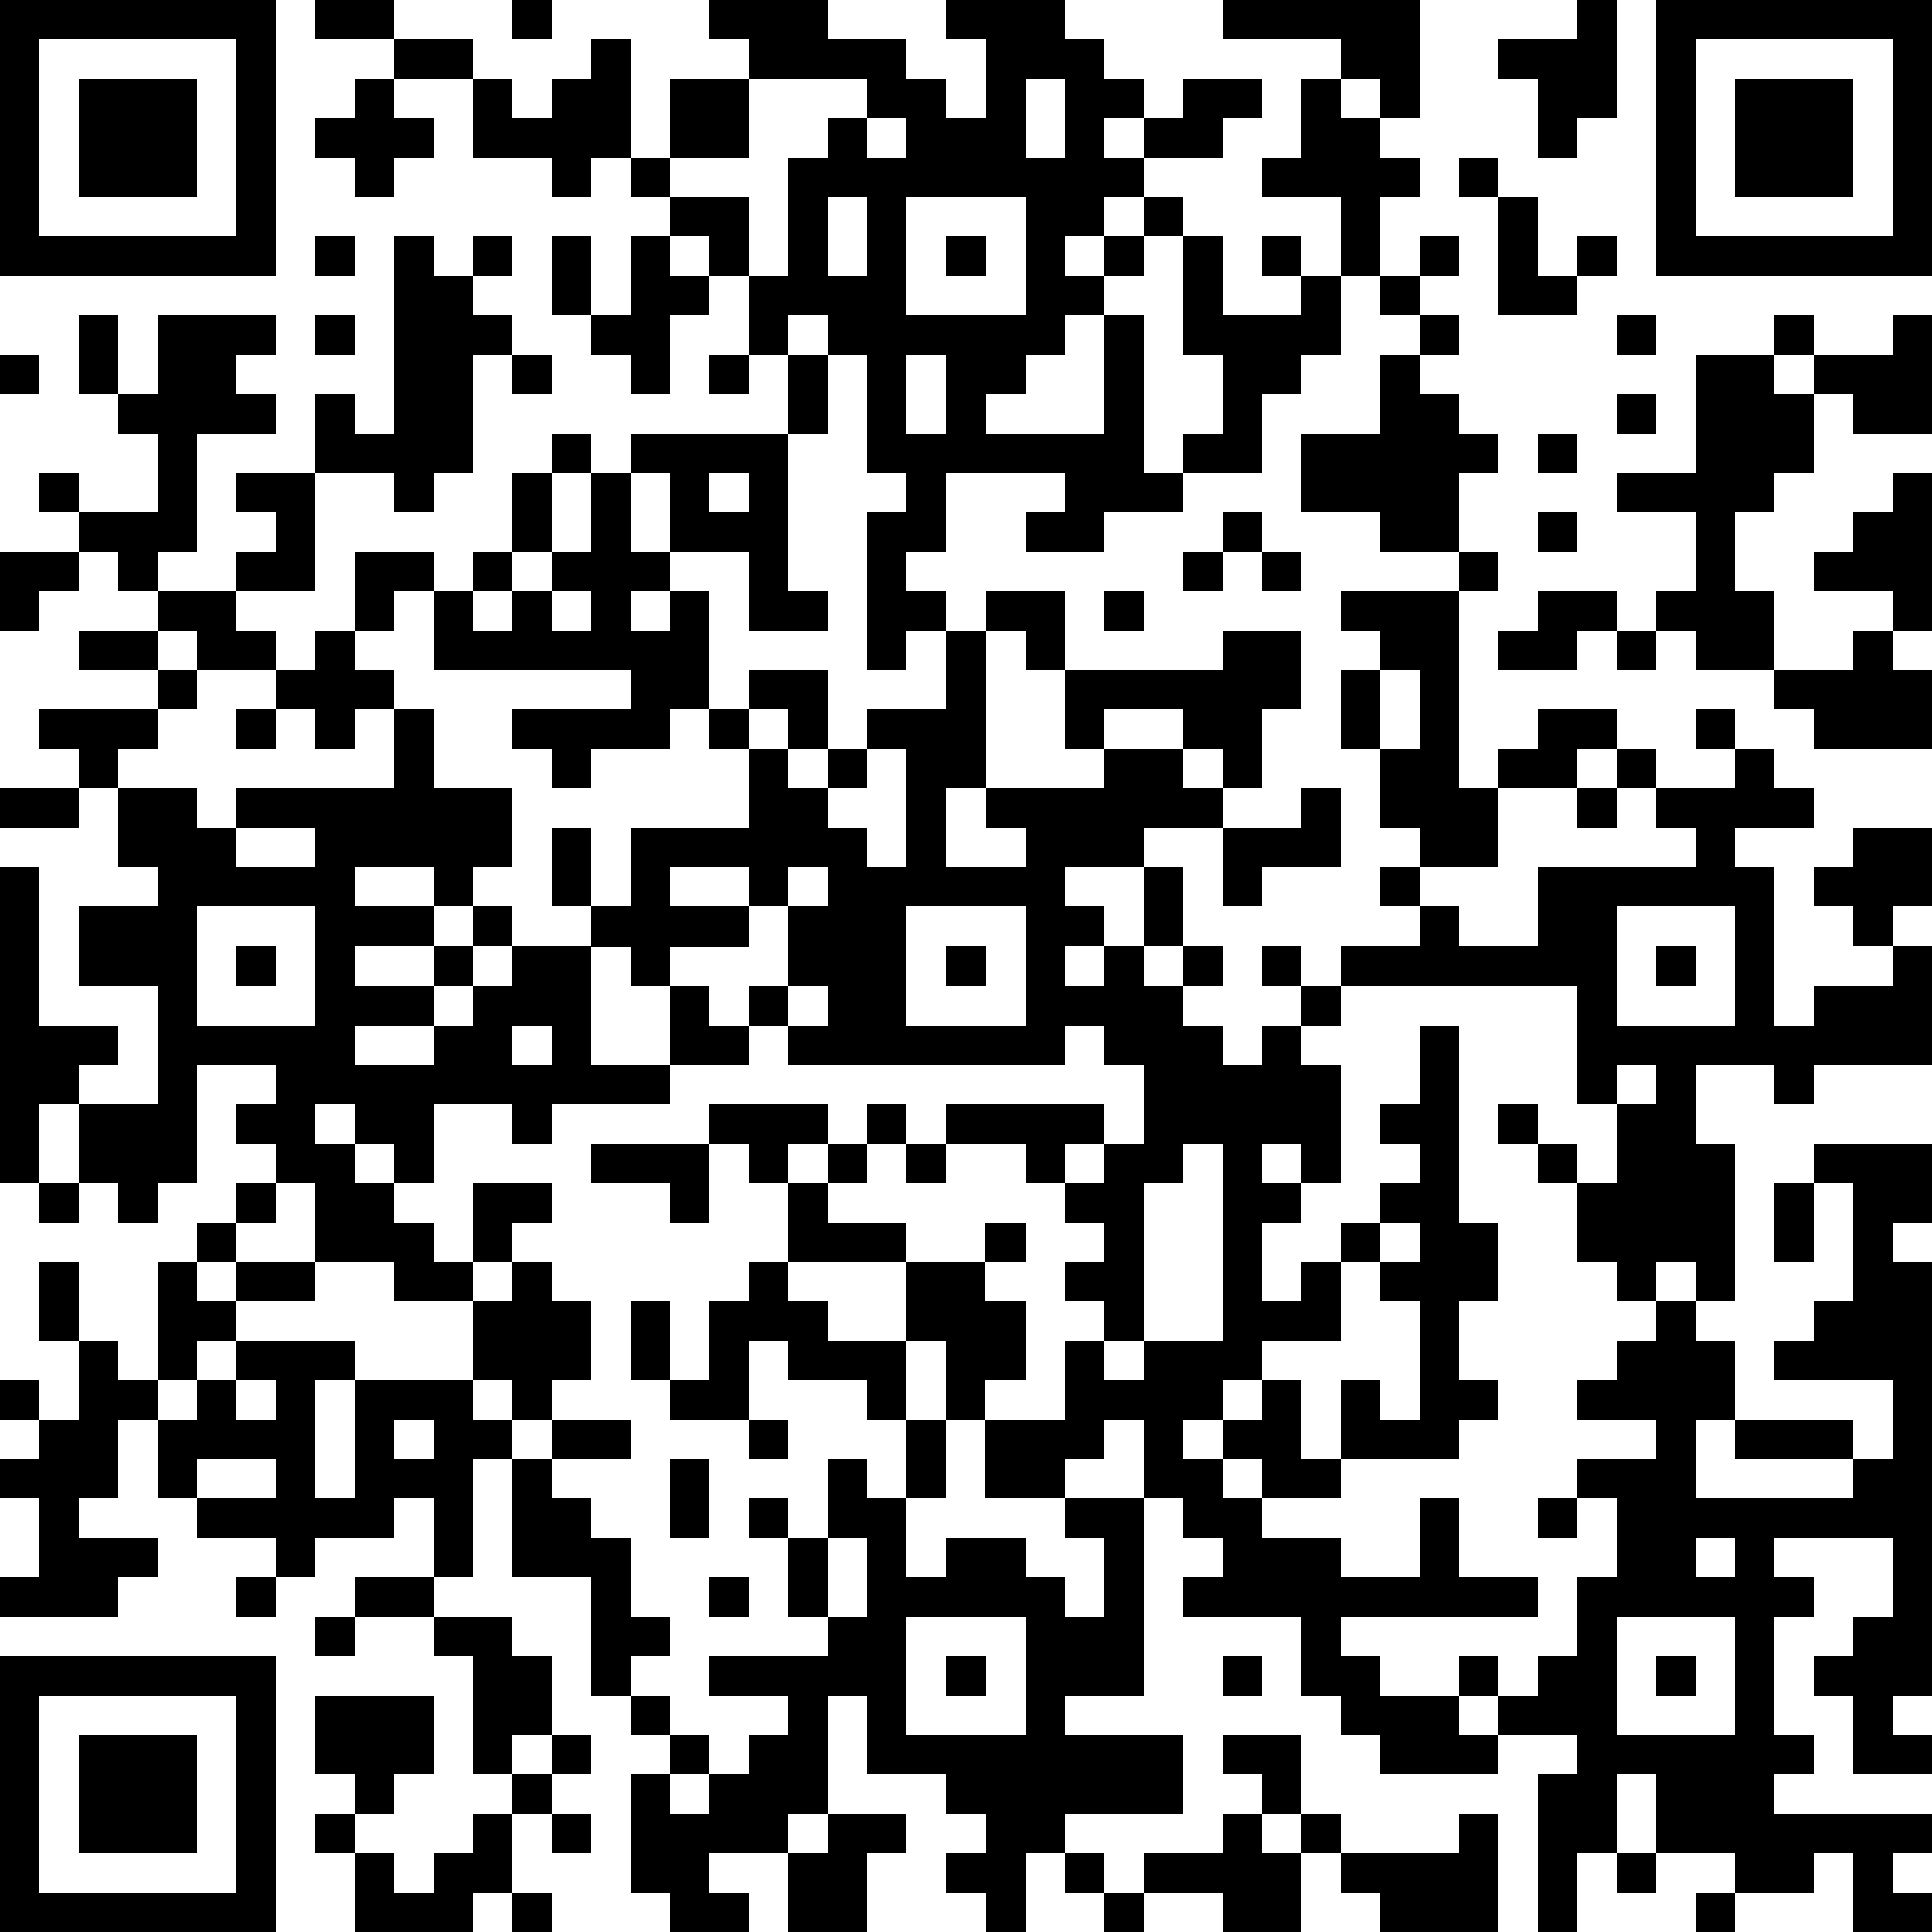
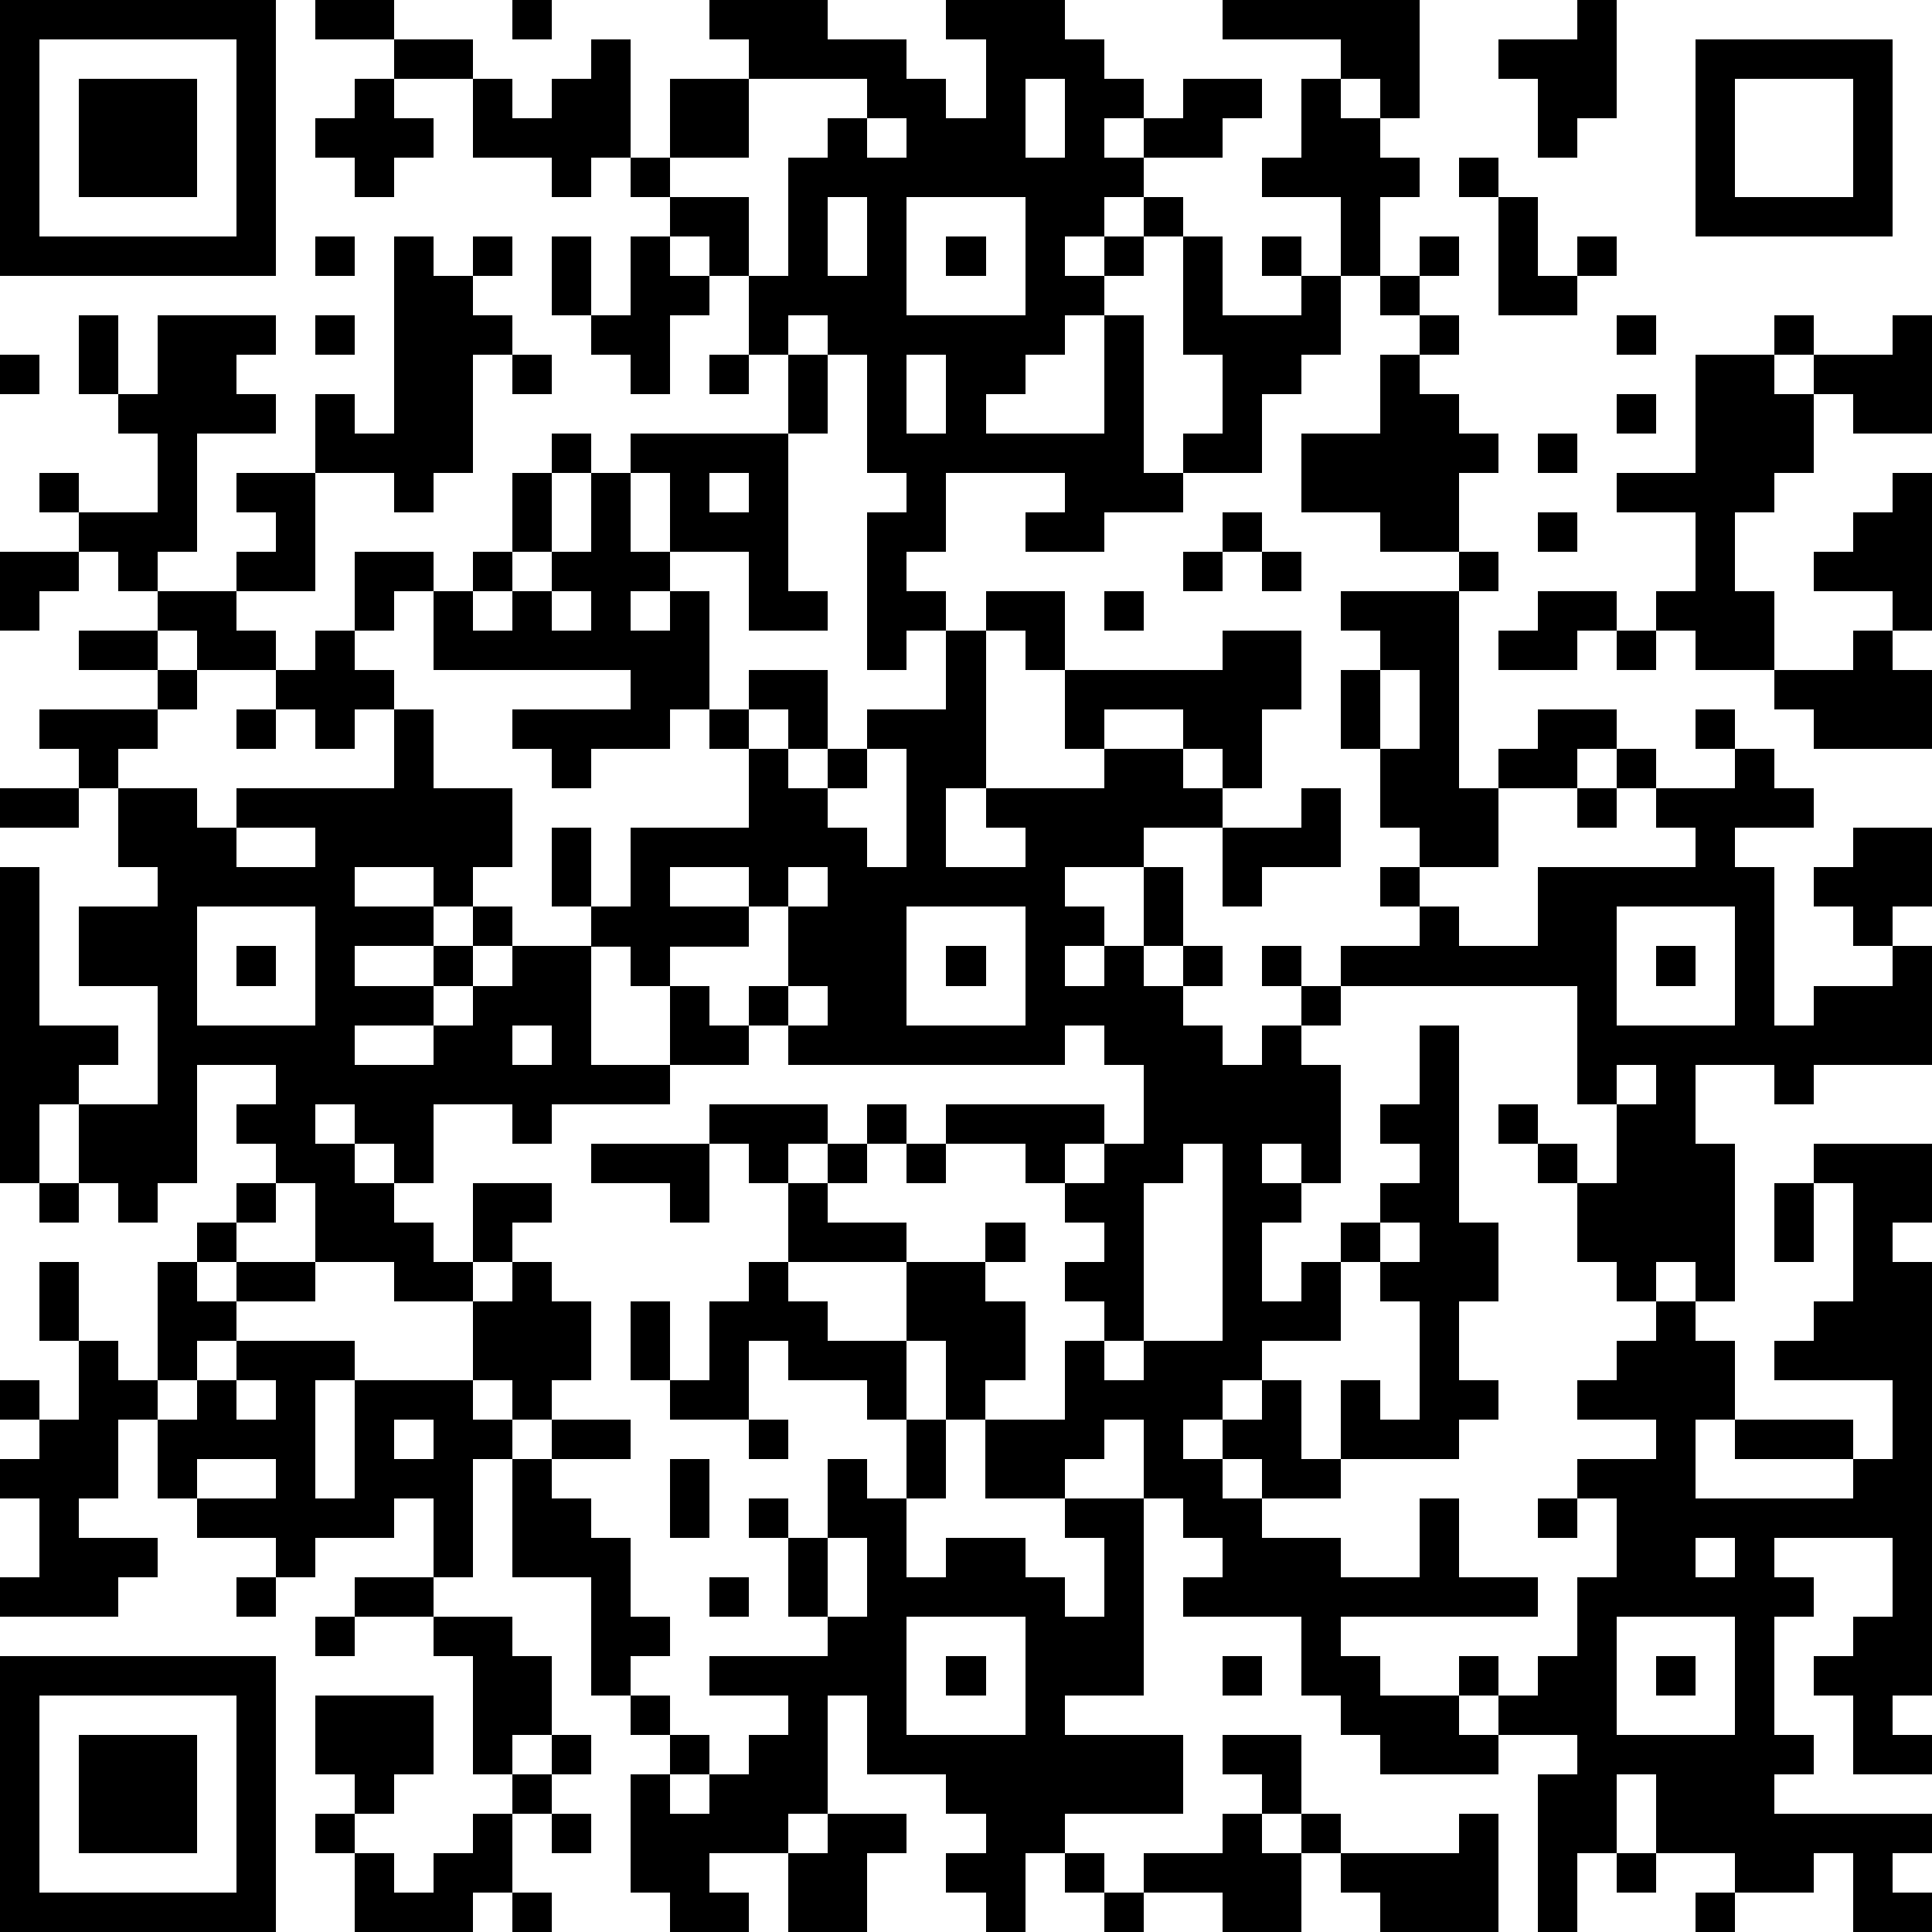
<svg xmlns="http://www.w3.org/2000/svg" version="1.1" width="196" height="196" shape-rendering="crispEdges">
-   <path d="M0 0h7v7h-7zM8 0h2v1h-2zM13 0h1v1h-1zM18 0h3v1h2v1h1v1h1v-2h-1v-1h3v1h1v1h1v1h-1v1h1v-1h1v-1h2v1h-1v1h-2v1h-1v1h-1v1h1v-1h1v-1h1v1h-1v1h-1v1h-1v1h-1v1h-1v1h3v-3h1v4h1v-1h1v-2h-1v-3h1v2h2v-1h-1v-1h1v1h1v-2h-2v-1h1v-2h1v-1h-3v-1h5v3h-1v-1h-1v1h1v1h1v1h-1v2h-1v2h-1v1h-1v2h-2v1h-2v1h-2v-1h1v-1h-3v2h-1v1h1v1h-1v1h-1v-4h1v-1h-1v-3h-1v-1h-1v1h-1v-2h-1v-1h-1v-1h-1v-1h-1v1h-1v-1h-2v-2h-2v-1h2v1h1v1h1v-1h1v-1h1v3h1v-2h2v-1h-1zM40 0h1v3h-1v1h-1v-2h-1v-1h2zM42 0h7v7h-7zM1 1v5h5v-5zM43 1v5h5v-5zM2 2h3v3h-3zM9 2h1v1h1v1h-1v1h-1v-1h-1v-1h1zM19 2v2h-2v1h2v2h1v-3h1v-1h1v-1zM26 2v2h1v-2zM44 2h3v3h-3zM22 3v1h1v-1zM37 4h1v1h-1zM21 5v2h1v-2zM23 5v3h3v-3zM38 5h1v2h1v-1h1v1h-1v1h-2zM8 6h1v1h-1zM10 6h1v1h1v-1h1v1h-1v1h1v1h-1v3h-1v1h-1v-1h-2v-2h1v1h1zM14 6h1v2h-1zM16 6h1v1h1v1h-1v2h-1v-1h-1v-1h1zM24 6h1v1h-1zM36 6h1v1h-1zM35 7h1v1h-1zM2 8h1v2h-1zM4 8h3v1h-1v1h1v1h-2v3h-1v1h-1v-1h-1v-1h-1v-1h1v1h2v-2h-1v-1h1zM8 8h1v1h-1zM36 8h1v1h-1zM41 8h1v1h-1zM45 8h1v1h-1zM48 8h1v3h-2v-1h-1v-1h2zM0 9h1v1h-1zM13 9h1v1h-1zM18 9h1v1h-1zM20 9h1v2h-1zM23 9v2h1v-2zM35 9h1v1h1v1h1v1h-1v2h-2v-1h-2v-2h2zM43 9h2v1h1v2h-1v1h-1v2h1v2h-2v-1h-1v-1h1v-2h-2v-1h2zM41 10h1v1h-1zM14 11h1v1h-1zM16 11h4v4h1v1h-2v-2h-2v-2h-1zM39 11h1v1h-1zM6 12h2v3h-2v-1h1v-1h-1zM13 12h1v2h-1zM15 12h1v2h1v1h-1v1h1v-1h1v3h-1v1h-2v1h-1v-1h-1v-1h3v-1h-5v-2h-1v1h-1v-2h2v1h1v-1h1v1h-1v1h1v-1h1v-1h1zM18 12v1h1v-1zM48 12h1v4h-1v-1h-2v-1h1v-1h1zM31 13h1v1h-1zM39 13h1v1h-1zM0 14h2v1h-1v1h-1zM30 14h1v1h-1zM32 14h1v1h-1zM37 14h1v1h-1zM4 15h2v1h1v1h-2v-1h-1zM14 15v1h1v-1zM25 15h2v2h-1v-1h-1zM28 15h1v1h-1zM34 15h3v5h1v-1h1v-1h2v1h-1v1h-2v2h-2v-1h-1v-2h-1v-2h1v-1h-1zM39 15h2v1h-1v1h-2v-1h1zM2 16h2v1h-2zM8 16h1v1h1v1h-1v1h-1v-1h-1v-1h1zM24 16h1v4h-1v2h2v-1h-1v-1h3v-1h-1v-2h4v-1h2v2h-1v2h-1v-1h-1v-1h-2v1h2v1h1v1h-2v1h-2v1h1v1h-1v1h1v-1h1v-2h1v2h-1v1h1v-1h1v1h-1v1h1v1h1v-1h1v-1h-1v-1h1v1h1v-1h2v-1h-1v-1h1v1h1v1h2v-2h4v-1h-1v-1h-1v-1h1v1h2v-1h-1v-1h1v1h1v1h1v1h-2v1h1v4h1v-1h2v-1h-1v-1h-1v-1h1v-1h2v2h-1v1h1v3h-3v1h-1v-1h-2v2h1v4h-1v-1h-1v1h-1v-1h-1v-2h-1v-1h-1v-1h1v1h1v1h1v-2h-1v-3h-6v1h-1v1h1v3h-1v-1h-1v1h1v1h-1v2h1v-1h1v-1h1v-1h1v-1h-1v-1h1v-2h1v5h1v2h-1v2h1v1h-1v1h-3v-2h1v1h1v-3h-1v-1h-1v2h-2v1h-1v1h-1v1h1v-1h1v-1h1v2h1v1h-2v-1h-1v1h1v1h2v1h2v-2h1v2h2v1h-5v1h1v1h2v-1h1v1h-1v1h1v-1h1v-1h1v-2h1v-2h-1v-1h2v-1h-2v-1h1v-1h1v-1h1v1h1v2h-1v2h4v-1h-3v-1h3v1h1v-2h-3v-1h1v-1h1v-3h-1v-1h3v2h-1v1h1v11h-1v1h1v1h-2v-2h-1v-1h1v-1h1v-2h-3v1h1v1h-1v3h1v1h-1v1h4v1h-1v1h1v1h-2v-2h-1v1h-2v-1h-2v-2h-1v2h-1v2h-1v-4h1v-1h-2v1h-3v-1h-1v-1h-1v-2h-3v-1h1v-1h-1v-1h-1v-2h-1v1h-1v1h-2v-2h-1v-2h-1v-2h-3v-2h-1v-1h-1v-1h3v1h-1v1h1v-1h1v-1h1v1h-1v1h-1v1h2v1h2v-1h1v1h-1v1h1v2h-1v1h2v-2h1v-1h-1v-1h1v-1h-1v-1h-1v-1h-2v-1h4v1h-1v1h1v-1h1v-2h-1v-1h-1v1h-7v-1h-1v-1h1v-2h-1v-1h-2v1h2v1h-2v1h-1v-1h-1v-1h-1v-2h1v2h1v-2h3v-2h-1v-1h1v-1h2v2h-1v-1h-1v1h1v1h1v-1h1v-1h2zM41 16h1v1h-1zM47 16h1v1h1v2h-3v-1h-1v-1h2zM4 17h1v1h-1zM35 17v2h1v-2zM1 18h3v1h-1v1h-1v-1h-1zM6 18h1v1h-1zM10 18h1v2h2v2h-1v1h-1v-1h-2v1h2v1h-2v1h2v-1h1v-1h1v1h-1v1h-1v1h-2v1h2v-1h1v-1h1v-1h2v3h2v-2h1v1h1v1h-2v1h-3v1h-1v-1h-2v2h-1v-1h-1v-1h-1v1h1v1h1v1h1v1h1v-2h2v1h-1v1h-1v1h-2v-1h-2v-2h-1v-1h-1v-1h1v-1h-2v3h-1v1h-1v-1h-1v-2h-1v2h-1v-8h1v4h2v1h-1v1h2v-3h-2v-2h2v-1h-1v-2h2v1h1v-1h4zM22 19v1h-1v1h1v1h1v-3zM0 20h2v1h-2zM33 20h1v2h-2v1h-1v-2h2zM40 20h1v1h-1zM6 21v1h2v-1zM20 22v1h1v-1zM5 23v3h3v-3zM23 23v3h3v-3zM41 23v3h3v-3zM6 24h1v1h-1zM24 24h1v1h-1zM42 24h1v1h-1zM20 25v1h1v-1zM13 26v1h1v-1zM41 27v1h1v-1zM15 29h3v2h-1v-1h-2zM23 29h1v1h-1zM30 29v1h-1v4h-1v1h1v-1h2v-5zM1 30h1v1h-1zM6 30h1v1h-1zM45 30h1v2h-1zM5 31h1v1h-1zM35 31v1h1v-1zM1 32h1v2h-1zM4 32h1v1h1v-1h2v1h-2v1h-1v1h-1zM13 32h1v1h1v2h-1v1h-1v-1h-1v-2h1zM19 32h1v1h1v1h2v2h-1v-1h-2v-1h-1v2h-2v-1h-1v-2h1v2h1v-2h1zM2 34h1v1h1v1h-1v2h-1v1h2v1h-1v1h-3v-1h1v-2h-1v-1h1v-1h-1v-1h1v1h1zM6 34h3v1h-1v3h1v-3h3v1h1v1h-1v3h-1v-2h-1v1h-2v1h-1v-1h-2v-1h-1v-2h1v-1h1zM6 35v1h1v-1zM10 36v1h1v-1zM14 36h2v1h-2zM19 36h1v1h-1zM23 36h1v2h-1zM5 37v1h2v-1zM13 37h1v1h1v1h1v2h1v1h-1v1h-1v-3h-2zM17 37h1v2h-1zM21 37h1v1h1v2h1v-1h2v1h1v1h1v-2h-1v-1h2v5h-2v1h3v2h-3v1h-1v2h-1v-1h-1v-1h1v-1h-1v-1h-2v-2h-1v3h-1v1h-2v1h1v1h-2v-1h-1v-3h1v-1h-1v-1h1v1h1v1h-1v1h1v-1h1v-1h1v-1h-2v-1h3v-1h-1v-2h-1v-1h1v1h1zM39 38h1v1h-1zM21 39v2h1v-2zM43 39v1h1v-1zM6 40h1v1h-1zM9 40h2v1h-2zM18 40h1v1h-1zM8 41h1v1h-1zM11 41h2v1h1v2h-1v1h-1v-3h-1zM23 41v3h3v-3zM41 41v3h3v-3zM0 42h7v7h-7zM24 42h1v1h-1zM31 42h1v1h-1zM42 42h1v1h-1zM1 43v5h5v-5zM8 43h3v2h-1v1h-1v-1h-1zM2 44h3v3h-3zM14 44h1v1h-1zM31 44h2v2h-1v-1h-1zM13 45h1v1h-1zM8 46h1v1h-1zM12 46h1v2h-1v1h-3v-2h1v1h1v-1h1zM14 46h1v1h-1zM21 46h2v1h-1v2h-2v-2h1zM31 46h1v1h1v-1h1v1h-1v2h-2v-1h-2v-1h2zM37 46h1v3h-3v-1h-1v-1h3zM27 47h1v1h-1zM41 47h1v1h-1zM13 48h1v1h-1zM28 48h1v1h-1zM43 48h1v1h-1z" style="fill:#000" transform="translate(0,0) scale(4)" />
+   <path d="M0 0h7v7h-7zM8 0h2v1h-2zM13 0h1v1h-1zM18 0h3v1h2v1h1v1h1v-2h-1v-1h3v1h1v1h1v1h-1v1h1v-1h1v-1h2v1h-1v1h-2v1h-1v1h-1v1h1v-1h1v-1h1v1h-1v1h-1v1h-1v1h-1v1h-1v1h3v-3h1v4h1v-1h1v-2h-1v-3h1v2h2v-1h-1v-1h1v1h1v-2h-2v-1h1v-2h1v-1h-3v-1h5v3h-1v-1h-1v1h1v1h1v1h-1v2h-1v2h-1v1h-1v2h-2v1h-2v1h-2v-1h1v-1h-3v2h-1v1h1v1h-1v1h-1v-4h1v-1h-1v-3h-1v-1h-1v1h-1v-2h-1v-1h-1v-1h-1v-1h-1v1h-1v-1h-2v-2h-2v-1h2v1h1v1h1v-1h1v-1h1v3h1v-2h2v-1h-1zM40 0h1v3h-1v1h-1v-2h-1v-1h2zM42 0h7h-7zM1 1v5h5v-5zM43 1v5h5v-5zM2 2h3v3h-3zM9 2h1v1h1v1h-1v1h-1v-1h-1v-1h1zM19 2v2h-2v1h2v2h1v-3h1v-1h1v-1zM26 2v2h1v-2zM44 2h3v3h-3zM22 3v1h1v-1zM37 4h1v1h-1zM21 5v2h1v-2zM23 5v3h3v-3zM38 5h1v2h1v-1h1v1h-1v1h-2zM8 6h1v1h-1zM10 6h1v1h1v-1h1v1h-1v1h1v1h-1v3h-1v1h-1v-1h-2v-2h1v1h1zM14 6h1v2h-1zM16 6h1v1h1v1h-1v2h-1v-1h-1v-1h1zM24 6h1v1h-1zM36 6h1v1h-1zM35 7h1v1h-1zM2 8h1v2h-1zM4 8h3v1h-1v1h1v1h-2v3h-1v1h-1v-1h-1v-1h-1v-1h1v1h2v-2h-1v-1h1zM8 8h1v1h-1zM36 8h1v1h-1zM41 8h1v1h-1zM45 8h1v1h-1zM48 8h1v3h-2v-1h-1v-1h2zM0 9h1v1h-1zM13 9h1v1h-1zM18 9h1v1h-1zM20 9h1v2h-1zM23 9v2h1v-2zM35 9h1v1h1v1h1v1h-1v2h-2v-1h-2v-2h2zM43 9h2v1h1v2h-1v1h-1v2h1v2h-2v-1h-1v-1h1v-2h-2v-1h2zM41 10h1v1h-1zM14 11h1v1h-1zM16 11h4v4h1v1h-2v-2h-2v-2h-1zM39 11h1v1h-1zM6 12h2v3h-2v-1h1v-1h-1zM13 12h1v2h-1zM15 12h1v2h1v1h-1v1h1v-1h1v3h-1v1h-2v1h-1v-1h-1v-1h3v-1h-5v-2h-1v1h-1v-2h2v1h1v-1h1v1h-1v1h1v-1h1v-1h1zM18 12v1h1v-1zM48 12h1v4h-1v-1h-2v-1h1v-1h1zM31 13h1v1h-1zM39 13h1v1h-1zM0 14h2v1h-1v1h-1zM30 14h1v1h-1zM32 14h1v1h-1zM37 14h1v1h-1zM4 15h2v1h1v1h-2v-1h-1zM14 15v1h1v-1zM25 15h2v2h-1v-1h-1zM28 15h1v1h-1zM34 15h3v5h1v-1h1v-1h2v1h-1v1h-2v2h-2v-1h-1v-2h-1v-2h1v-1h-1zM39 15h2v1h-1v1h-2v-1h1zM2 16h2v1h-2zM8 16h1v1h1v1h-1v1h-1v-1h-1v-1h1zM24 16h1v4h-1v2h2v-1h-1v-1h3v-1h-1v-2h4v-1h2v2h-1v2h-1v-1h-1v-1h-2v1h2v1h1v1h-2v1h-2v1h1v1h-1v1h1v-1h1v-2h1v2h-1v1h1v-1h1v1h-1v1h1v1h1v-1h1v-1h-1v-1h1v1h1v-1h2v-1h-1v-1h1v1h1v1h2v-2h4v-1h-1v-1h-1v-1h1v1h2v-1h-1v-1h1v1h1v1h1v1h-2v1h1v4h1v-1h2v-1h-1v-1h-1v-1h1v-1h2v2h-1v1h1v3h-3v1h-1v-1h-2v2h1v4h-1v-1h-1v1h-1v-1h-1v-2h-1v-1h-1v-1h1v1h1v1h1v-2h-1v-3h-6v1h-1v1h1v3h-1v-1h-1v1h1v1h-1v2h1v-1h1v-1h1v-1h1v-1h-1v-1h1v-2h1v5h1v2h-1v2h1v1h-1v1h-3v-2h1v1h1v-3h-1v-1h-1v2h-2v1h-1v1h-1v1h1v-1h1v-1h1v2h1v1h-2v-1h-1v1h1v1h2v1h2v-2h1v2h2v1h-5v1h1v1h2v-1h1v1h-1v1h1v-1h1v-1h1v-2h1v-2h-1v-1h2v-1h-2v-1h1v-1h1v-1h1v1h1v2h-1v2h4v-1h-3v-1h3v1h1v-2h-3v-1h1v-1h1v-3h-1v-1h3v2h-1v1h1v11h-1v1h1v1h-2v-2h-1v-1h1v-1h1v-2h-3v1h1v1h-1v3h1v1h-1v1h4v1h-1v1h1v1h-2v-2h-1v1h-2v-1h-2v-2h-1v2h-1v2h-1v-4h1v-1h-2v1h-3v-1h-1v-1h-1v-2h-3v-1h1v-1h-1v-1h-1v-2h-1v1h-1v1h-2v-2h-1v-2h-1v-2h-3v-2h-1v-1h-1v-1h3v1h-1v1h1v-1h1v-1h1v1h-1v1h-1v1h2v1h2v-1h1v1h-1v1h1v2h-1v1h2v-2h1v-1h-1v-1h1v-1h-1v-1h-1v-1h-2v-1h4v1h-1v1h1v-1h1v-2h-1v-1h-1v1h-7v-1h-1v-1h1v-2h-1v-1h-2v1h2v1h-2v1h-1v-1h-1v-1h-1v-2h1v2h1v-2h3v-2h-1v-1h1v-1h2v2h-1v-1h-1v1h1v1h1v-1h1v-1h2zM41 16h1v1h-1zM47 16h1v1h1v2h-3v-1h-1v-1h2zM4 17h1v1h-1zM35 17v2h1v-2zM1 18h3v1h-1v1h-1v-1h-1zM6 18h1v1h-1zM10 18h1v2h2v2h-1v1h-1v-1h-2v1h2v1h-2v1h2v-1h1v-1h1v1h-1v1h-1v1h-2v1h2v-1h1v-1h1v-1h2v3h2v-2h1v1h1v1h-2v1h-3v1h-1v-1h-2v2h-1v-1h-1v-1h-1v1h1v1h1v1h1v1h1v-2h2v1h-1v1h-1v1h-2v-1h-2v-2h-1v-1h-1v-1h1v-1h-2v3h-1v1h-1v-1h-1v-2h-1v2h-1v-8h1v4h2v1h-1v1h2v-3h-2v-2h2v-1h-1v-2h2v1h1v-1h4zM22 19v1h-1v1h1v1h1v-3zM0 20h2v1h-2zM33 20h1v2h-2v1h-1v-2h2zM40 20h1v1h-1zM6 21v1h2v-1zM20 22v1h1v-1zM5 23v3h3v-3zM23 23v3h3v-3zM41 23v3h3v-3zM6 24h1v1h-1zM24 24h1v1h-1zM42 24h1v1h-1zM20 25v1h1v-1zM13 26v1h1v-1zM41 27v1h1v-1zM15 29h3v2h-1v-1h-2zM23 29h1v1h-1zM30 29v1h-1v4h-1v1h1v-1h2v-5zM1 30h1v1h-1zM6 30h1v1h-1zM45 30h1v2h-1zM5 31h1v1h-1zM35 31v1h1v-1zM1 32h1v2h-1zM4 32h1v1h1v-1h2v1h-2v1h-1v1h-1zM13 32h1v1h1v2h-1v1h-1v-1h-1v-2h1zM19 32h1v1h1v1h2v2h-1v-1h-2v-1h-1v2h-2v-1h-1v-2h1v2h1v-2h1zM2 34h1v1h1v1h-1v2h-1v1h2v1h-1v1h-3v-1h1v-2h-1v-1h1v-1h-1v-1h1v1h1zM6 34h3v1h-1v3h1v-3h3v1h1v1h-1v3h-1v-2h-1v1h-2v1h-1v-1h-2v-1h-1v-2h1v-1h1zM6 35v1h1v-1zM10 36v1h1v-1zM14 36h2v1h-2zM19 36h1v1h-1zM23 36h1v2h-1zM5 37v1h2v-1zM13 37h1v1h1v1h1v2h1v1h-1v1h-1v-3h-2zM17 37h1v2h-1zM21 37h1v1h1v2h1v-1h2v1h1v1h1v-2h-1v-1h2v5h-2v1h3v2h-3v1h-1v2h-1v-1h-1v-1h1v-1h-1v-1h-2v-2h-1v3h-1v1h-2v1h1v1h-2v-1h-1v-3h1v-1h-1v-1h1v1h1v1h-1v1h1v-1h1v-1h1v-1h-2v-1h3v-1h-1v-2h-1v-1h1v1h1zM39 38h1v1h-1zM21 39v2h1v-2zM43 39v1h1v-1zM6 40h1v1h-1zM9 40h2v1h-2zM18 40h1v1h-1zM8 41h1v1h-1zM11 41h2v1h1v2h-1v1h-1v-3h-1zM23 41v3h3v-3zM41 41v3h3v-3zM0 42h7v7h-7zM24 42h1v1h-1zM31 42h1v1h-1zM42 42h1v1h-1zM1 43v5h5v-5zM8 43h3v2h-1v1h-1v-1h-1zM2 44h3v3h-3zM14 44h1v1h-1zM31 44h2v2h-1v-1h-1zM13 45h1v1h-1zM8 46h1v1h-1zM12 46h1v2h-1v1h-3v-2h1v1h1v-1h1zM14 46h1v1h-1zM21 46h2v1h-1v2h-2v-2h1zM31 46h1v1h1v-1h1v1h-1v2h-2v-1h-2v-1h2zM37 46h1v3h-3v-1h-1v-1h3zM27 47h1v1h-1zM41 47h1v1h-1zM13 48h1v1h-1zM28 48h1v1h-1zM43 48h1v1h-1z" style="fill:#000" transform="translate(0,0) scale(4)" />
</svg>